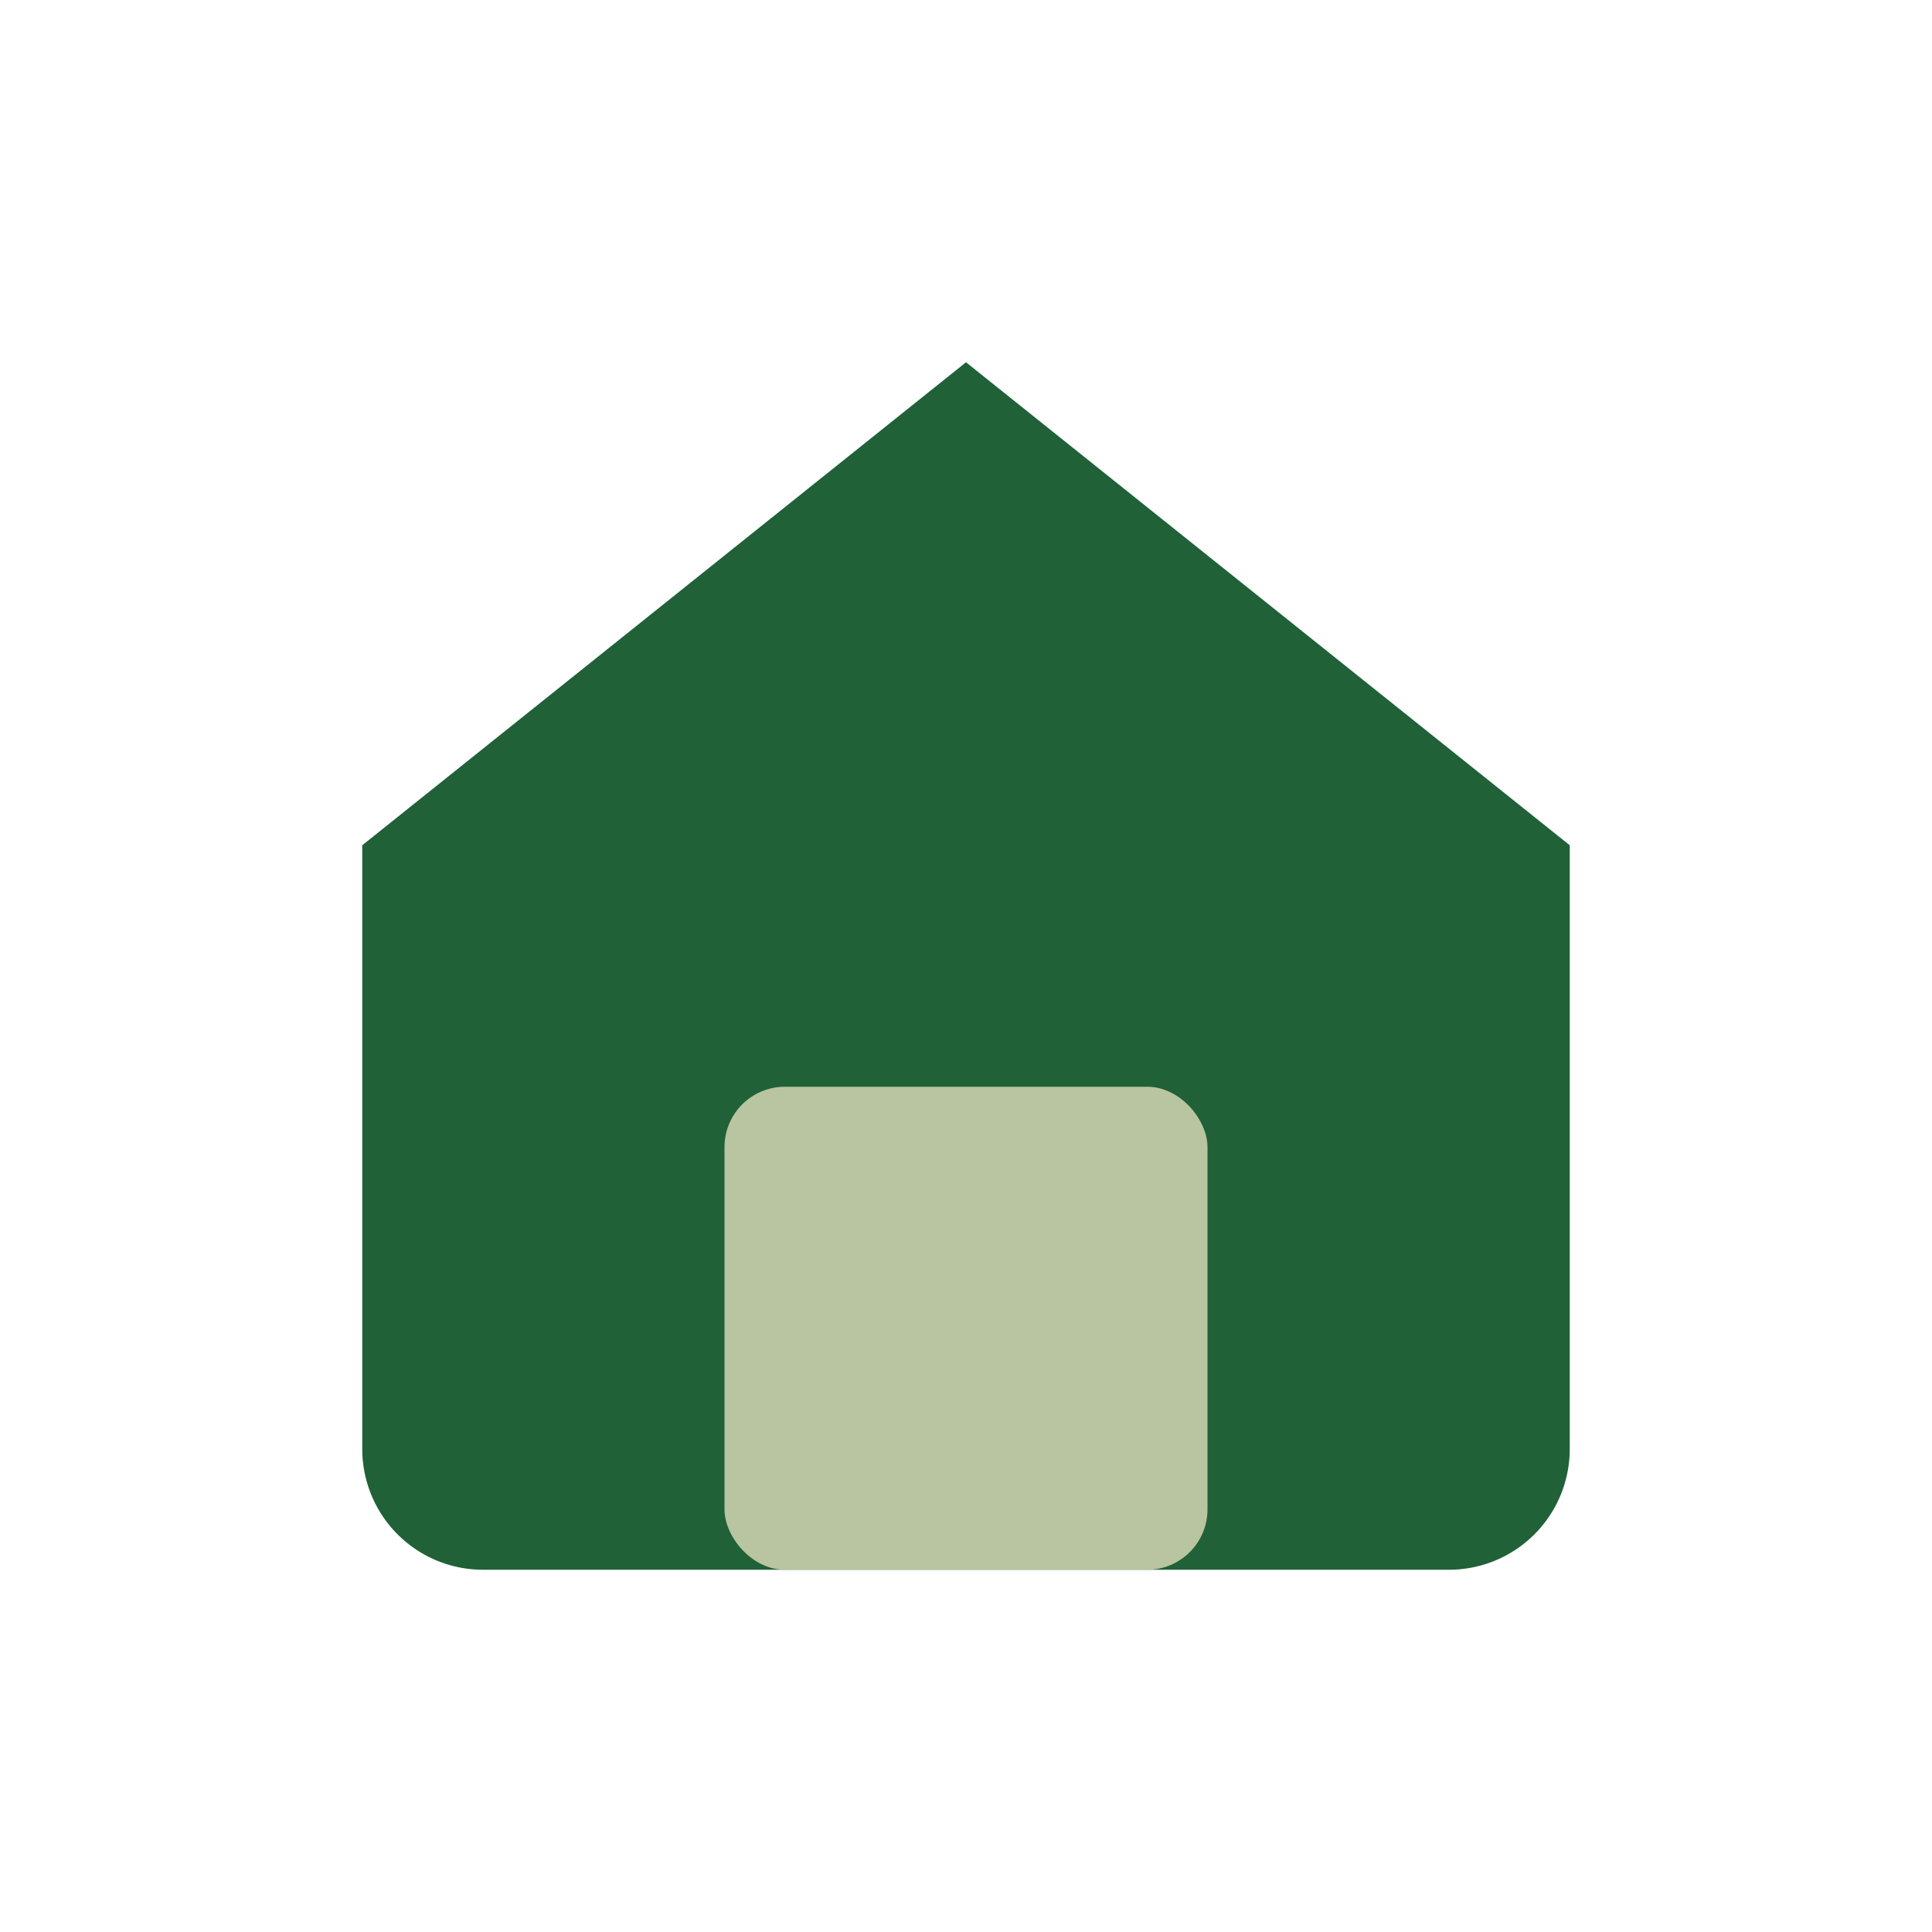
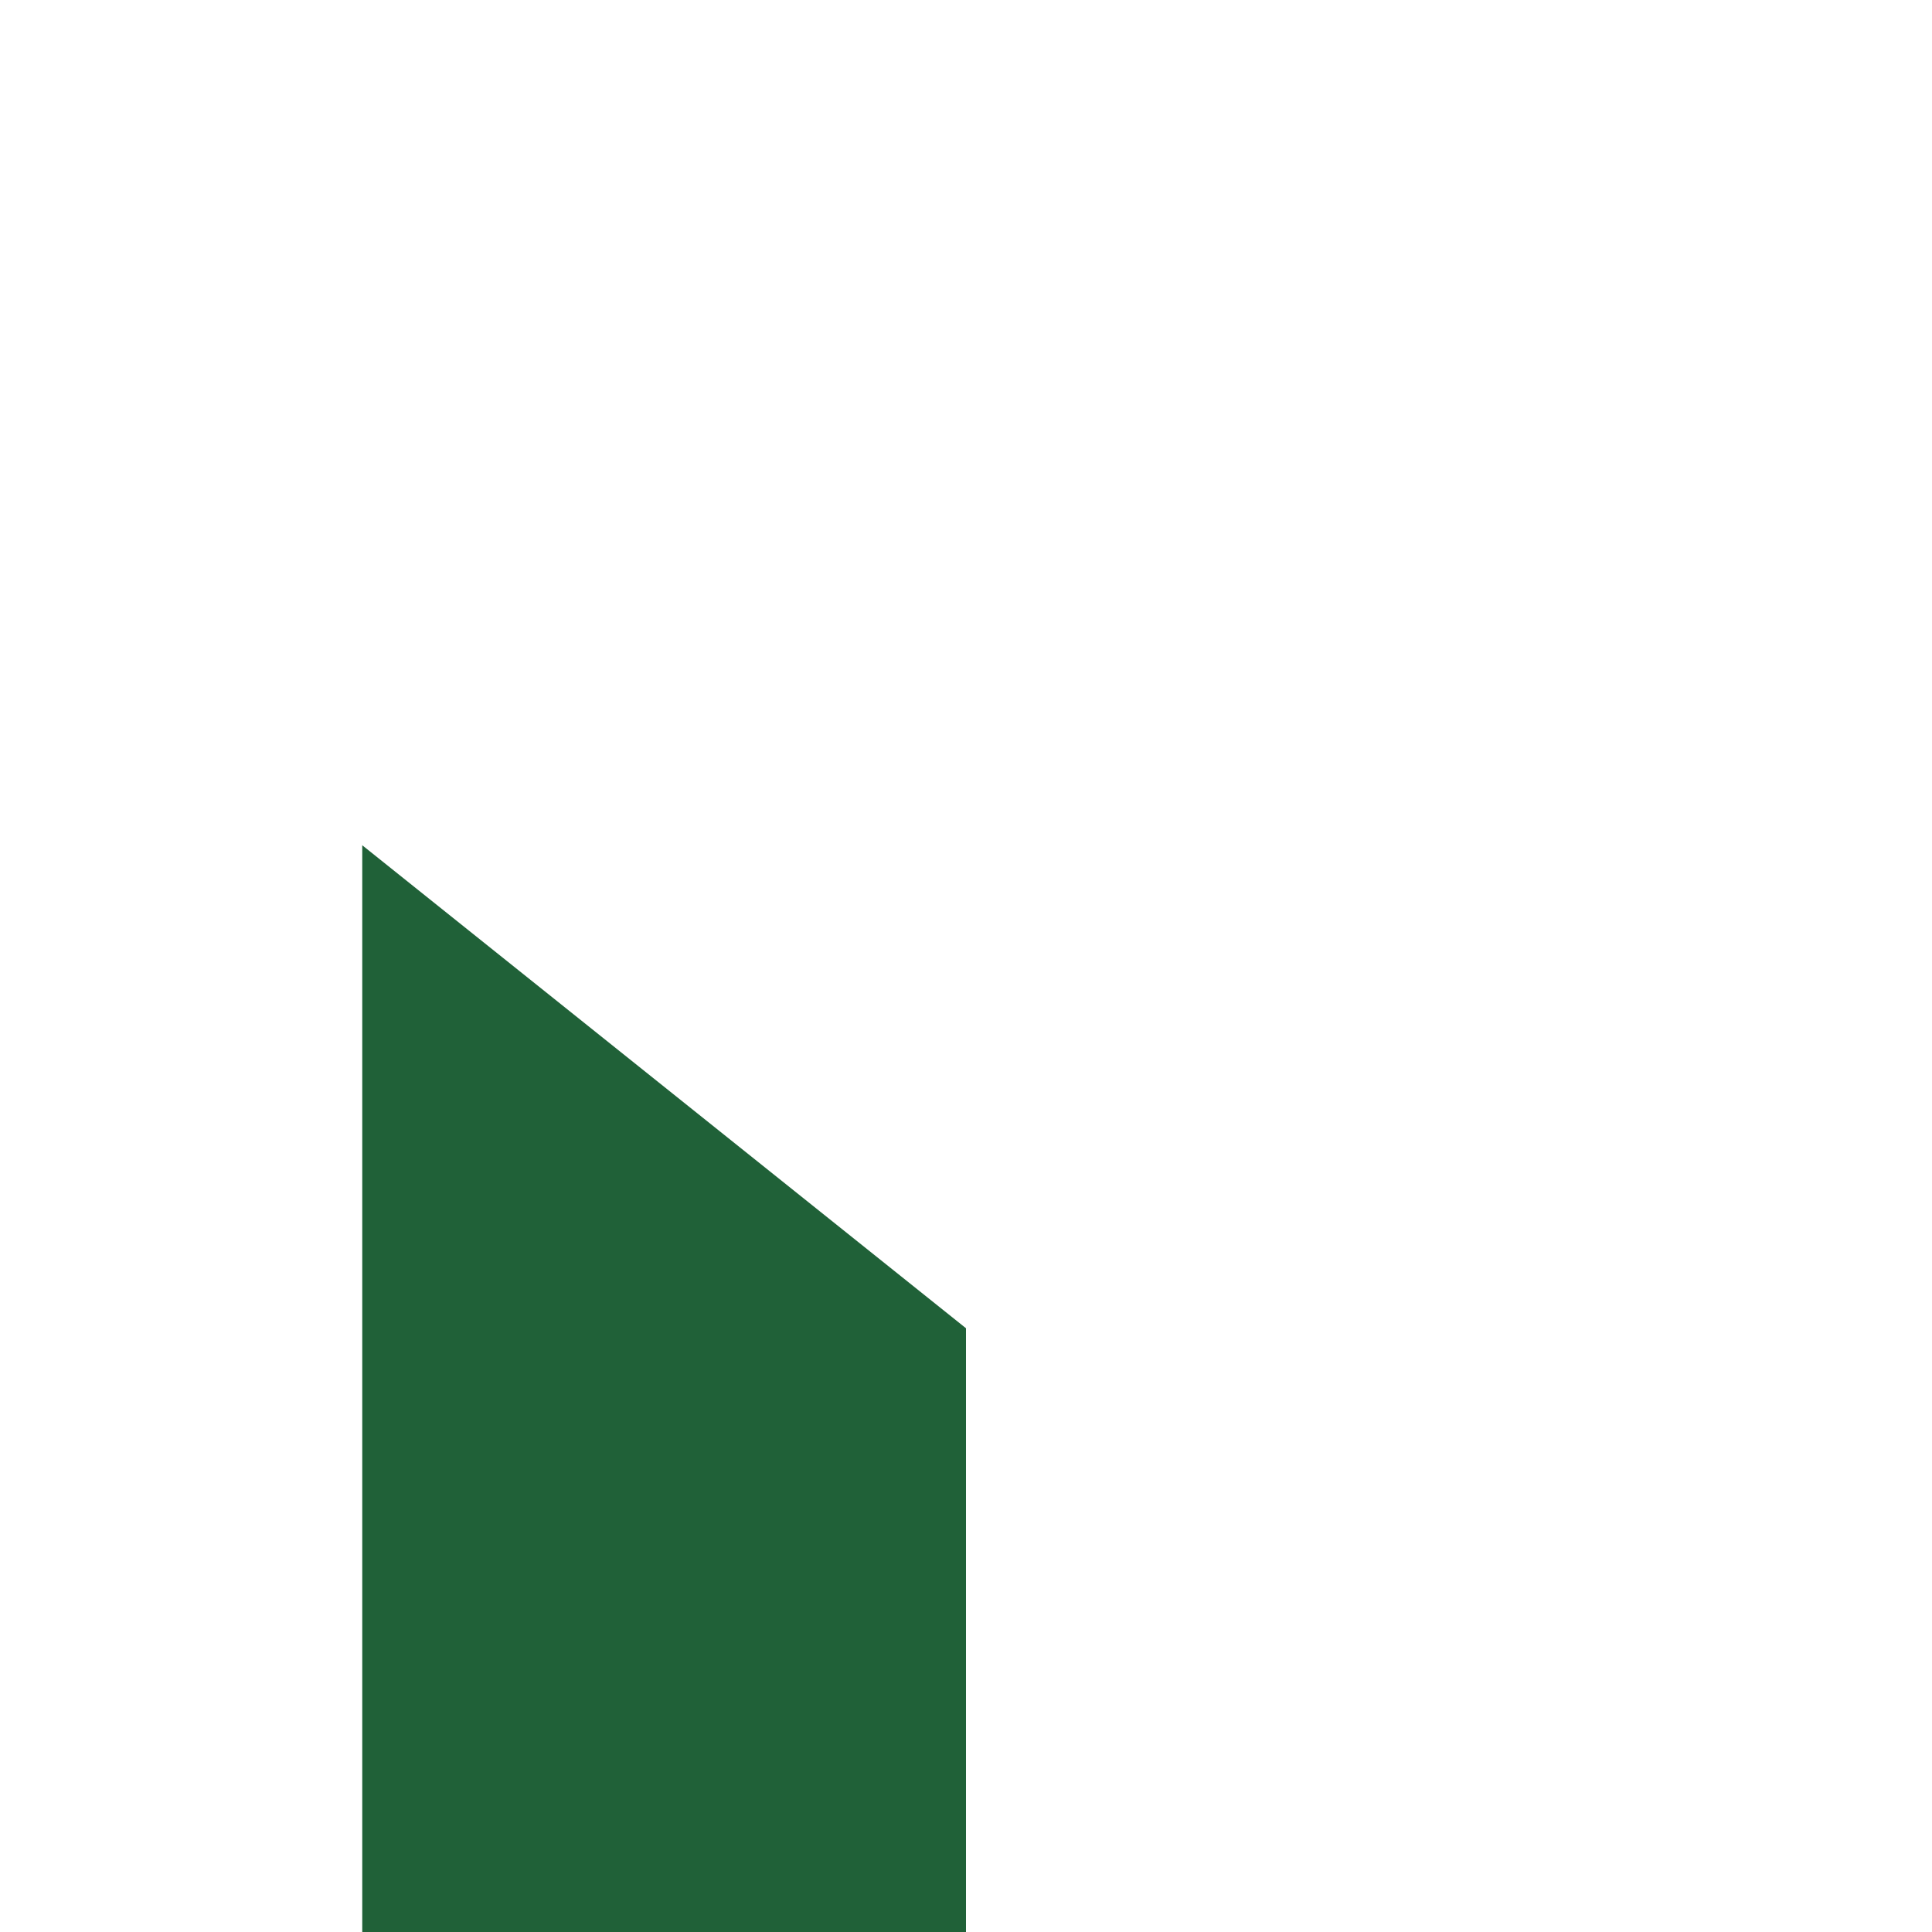
<svg xmlns="http://www.w3.org/2000/svg" width="32" height="32" viewBox="0 0 32 32">
-   <path fill="#206138" d="M6 14L16 6l10 8v10a2 2 0 0 1-2 2H8a2 2 0 0 1-2-2V14Z" />
-   <rect fill="#B9C5A0" x="12" y="18" width="8" height="8" rx="1" />
+   <path fill="#206138" d="M6 14l10 8v10a2 2 0 0 1-2 2H8a2 2 0 0 1-2-2V14Z" />
</svg>